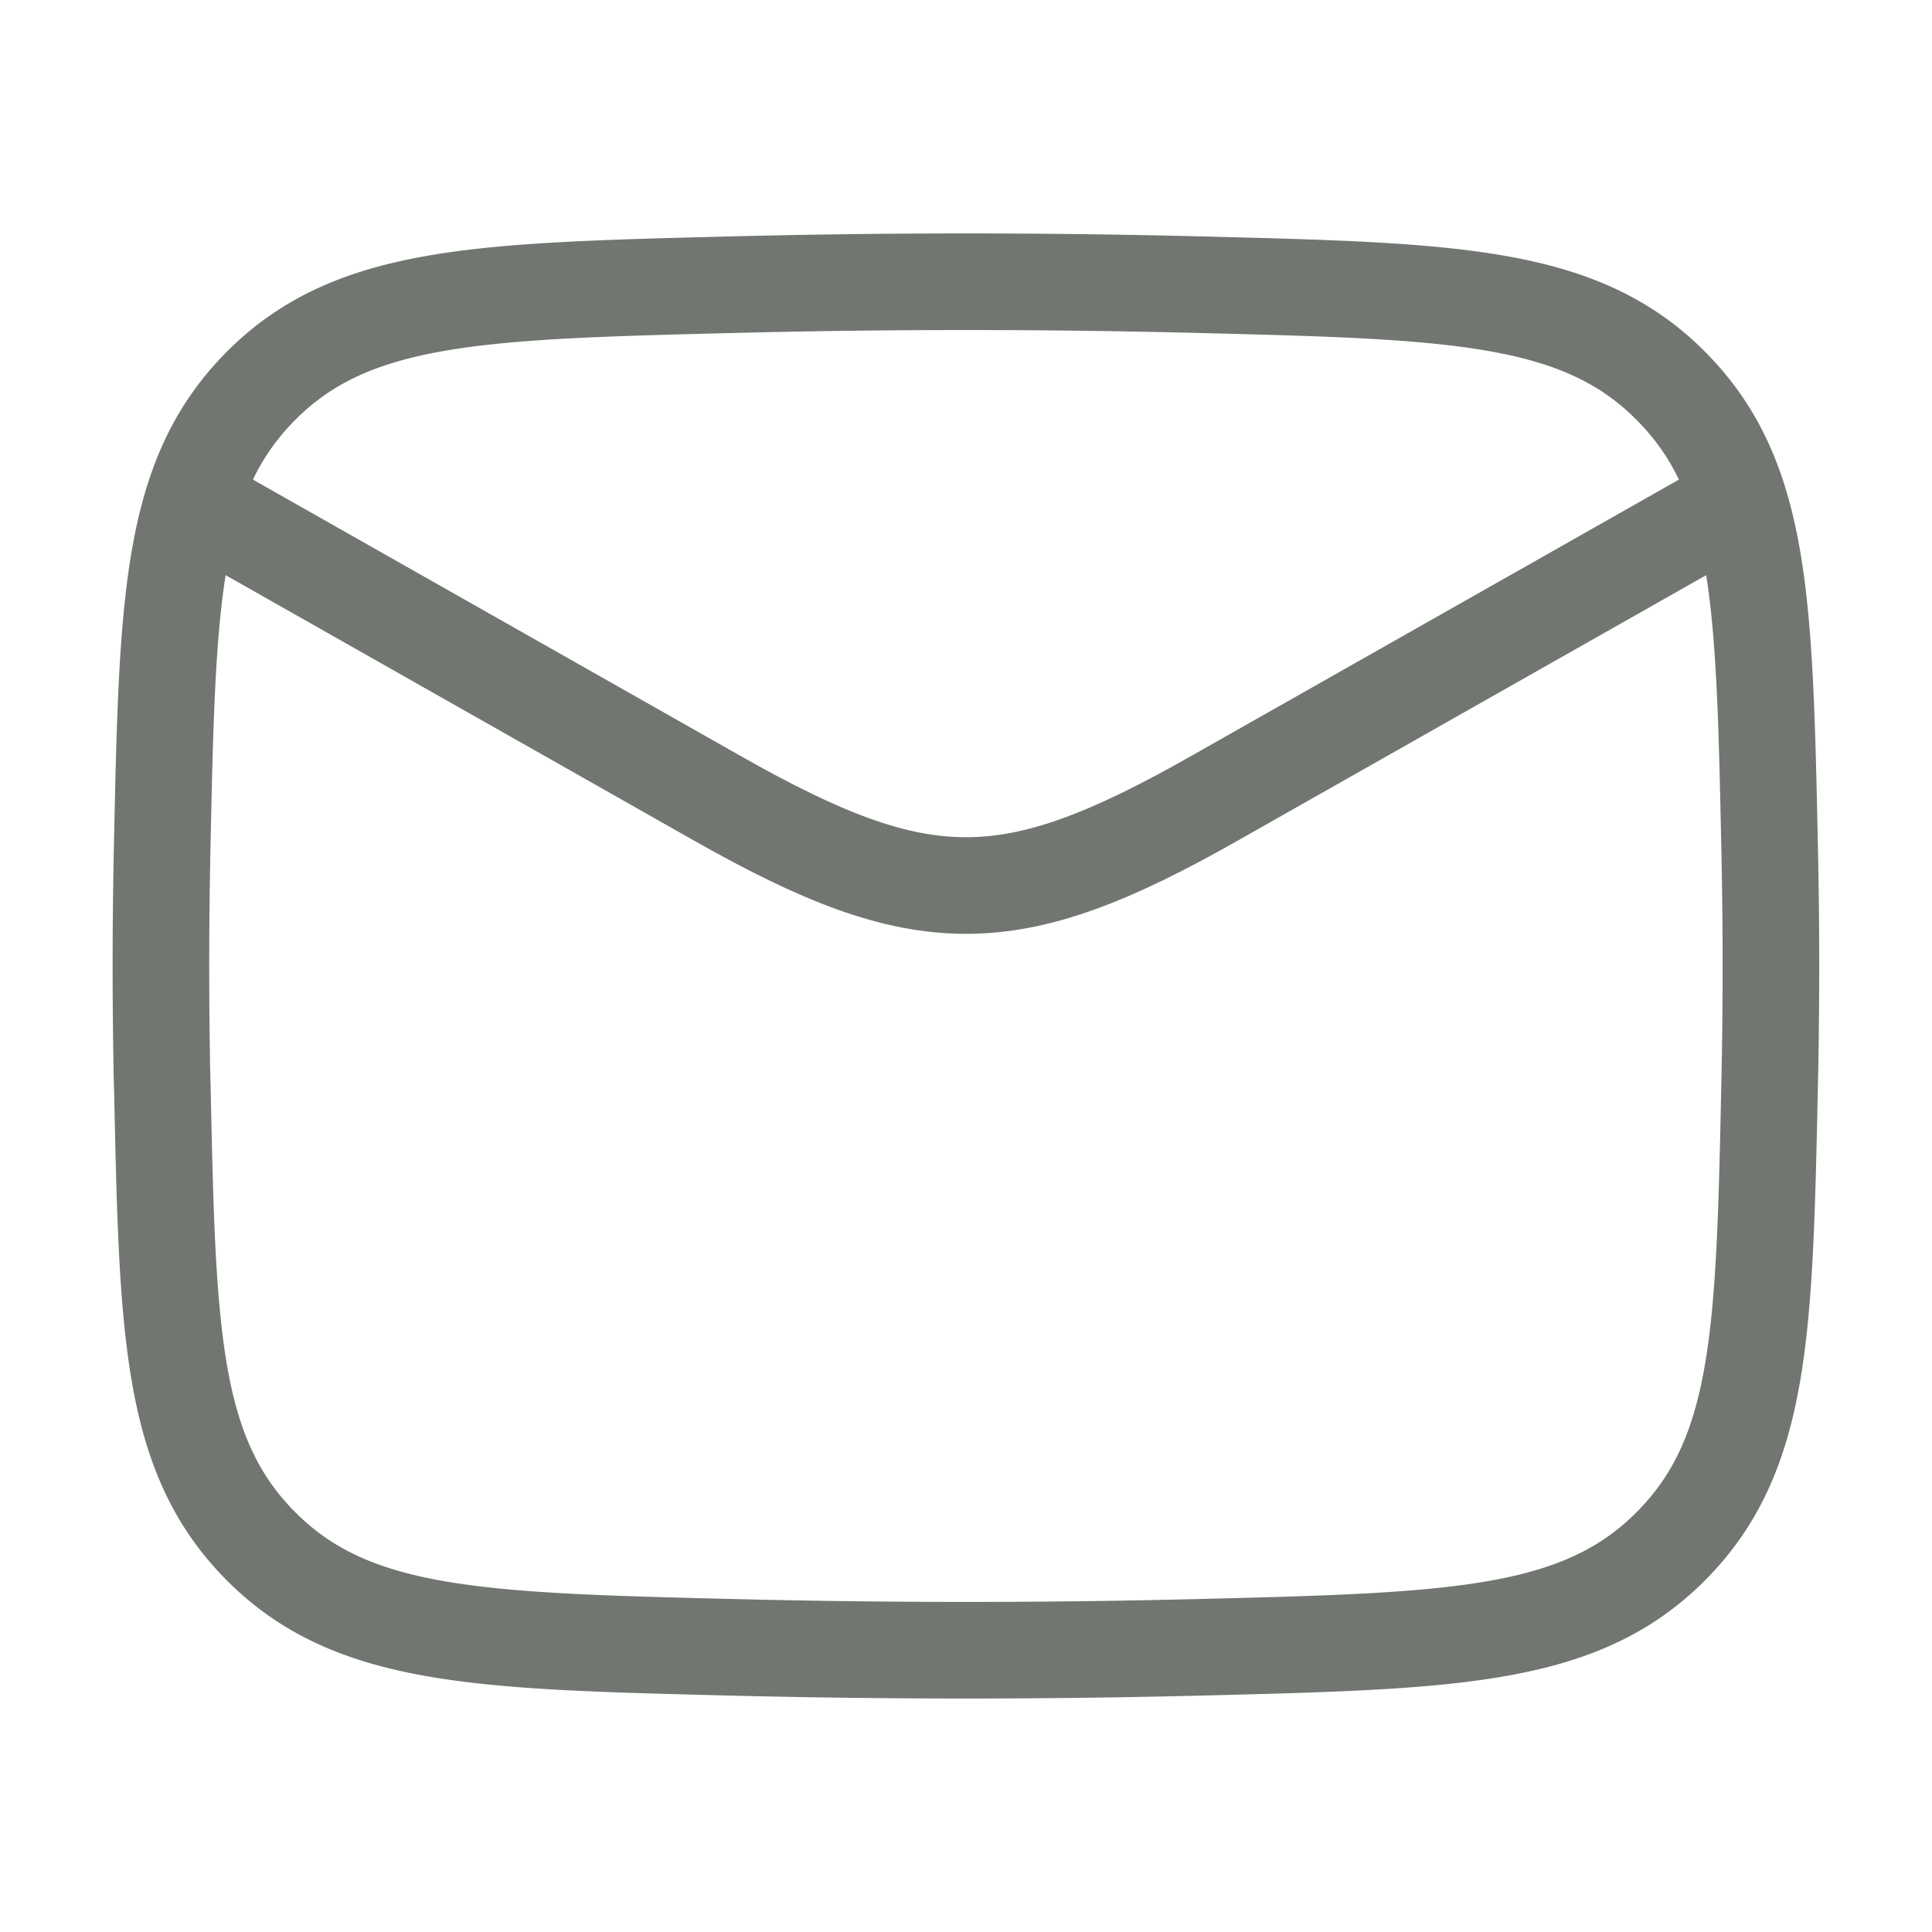
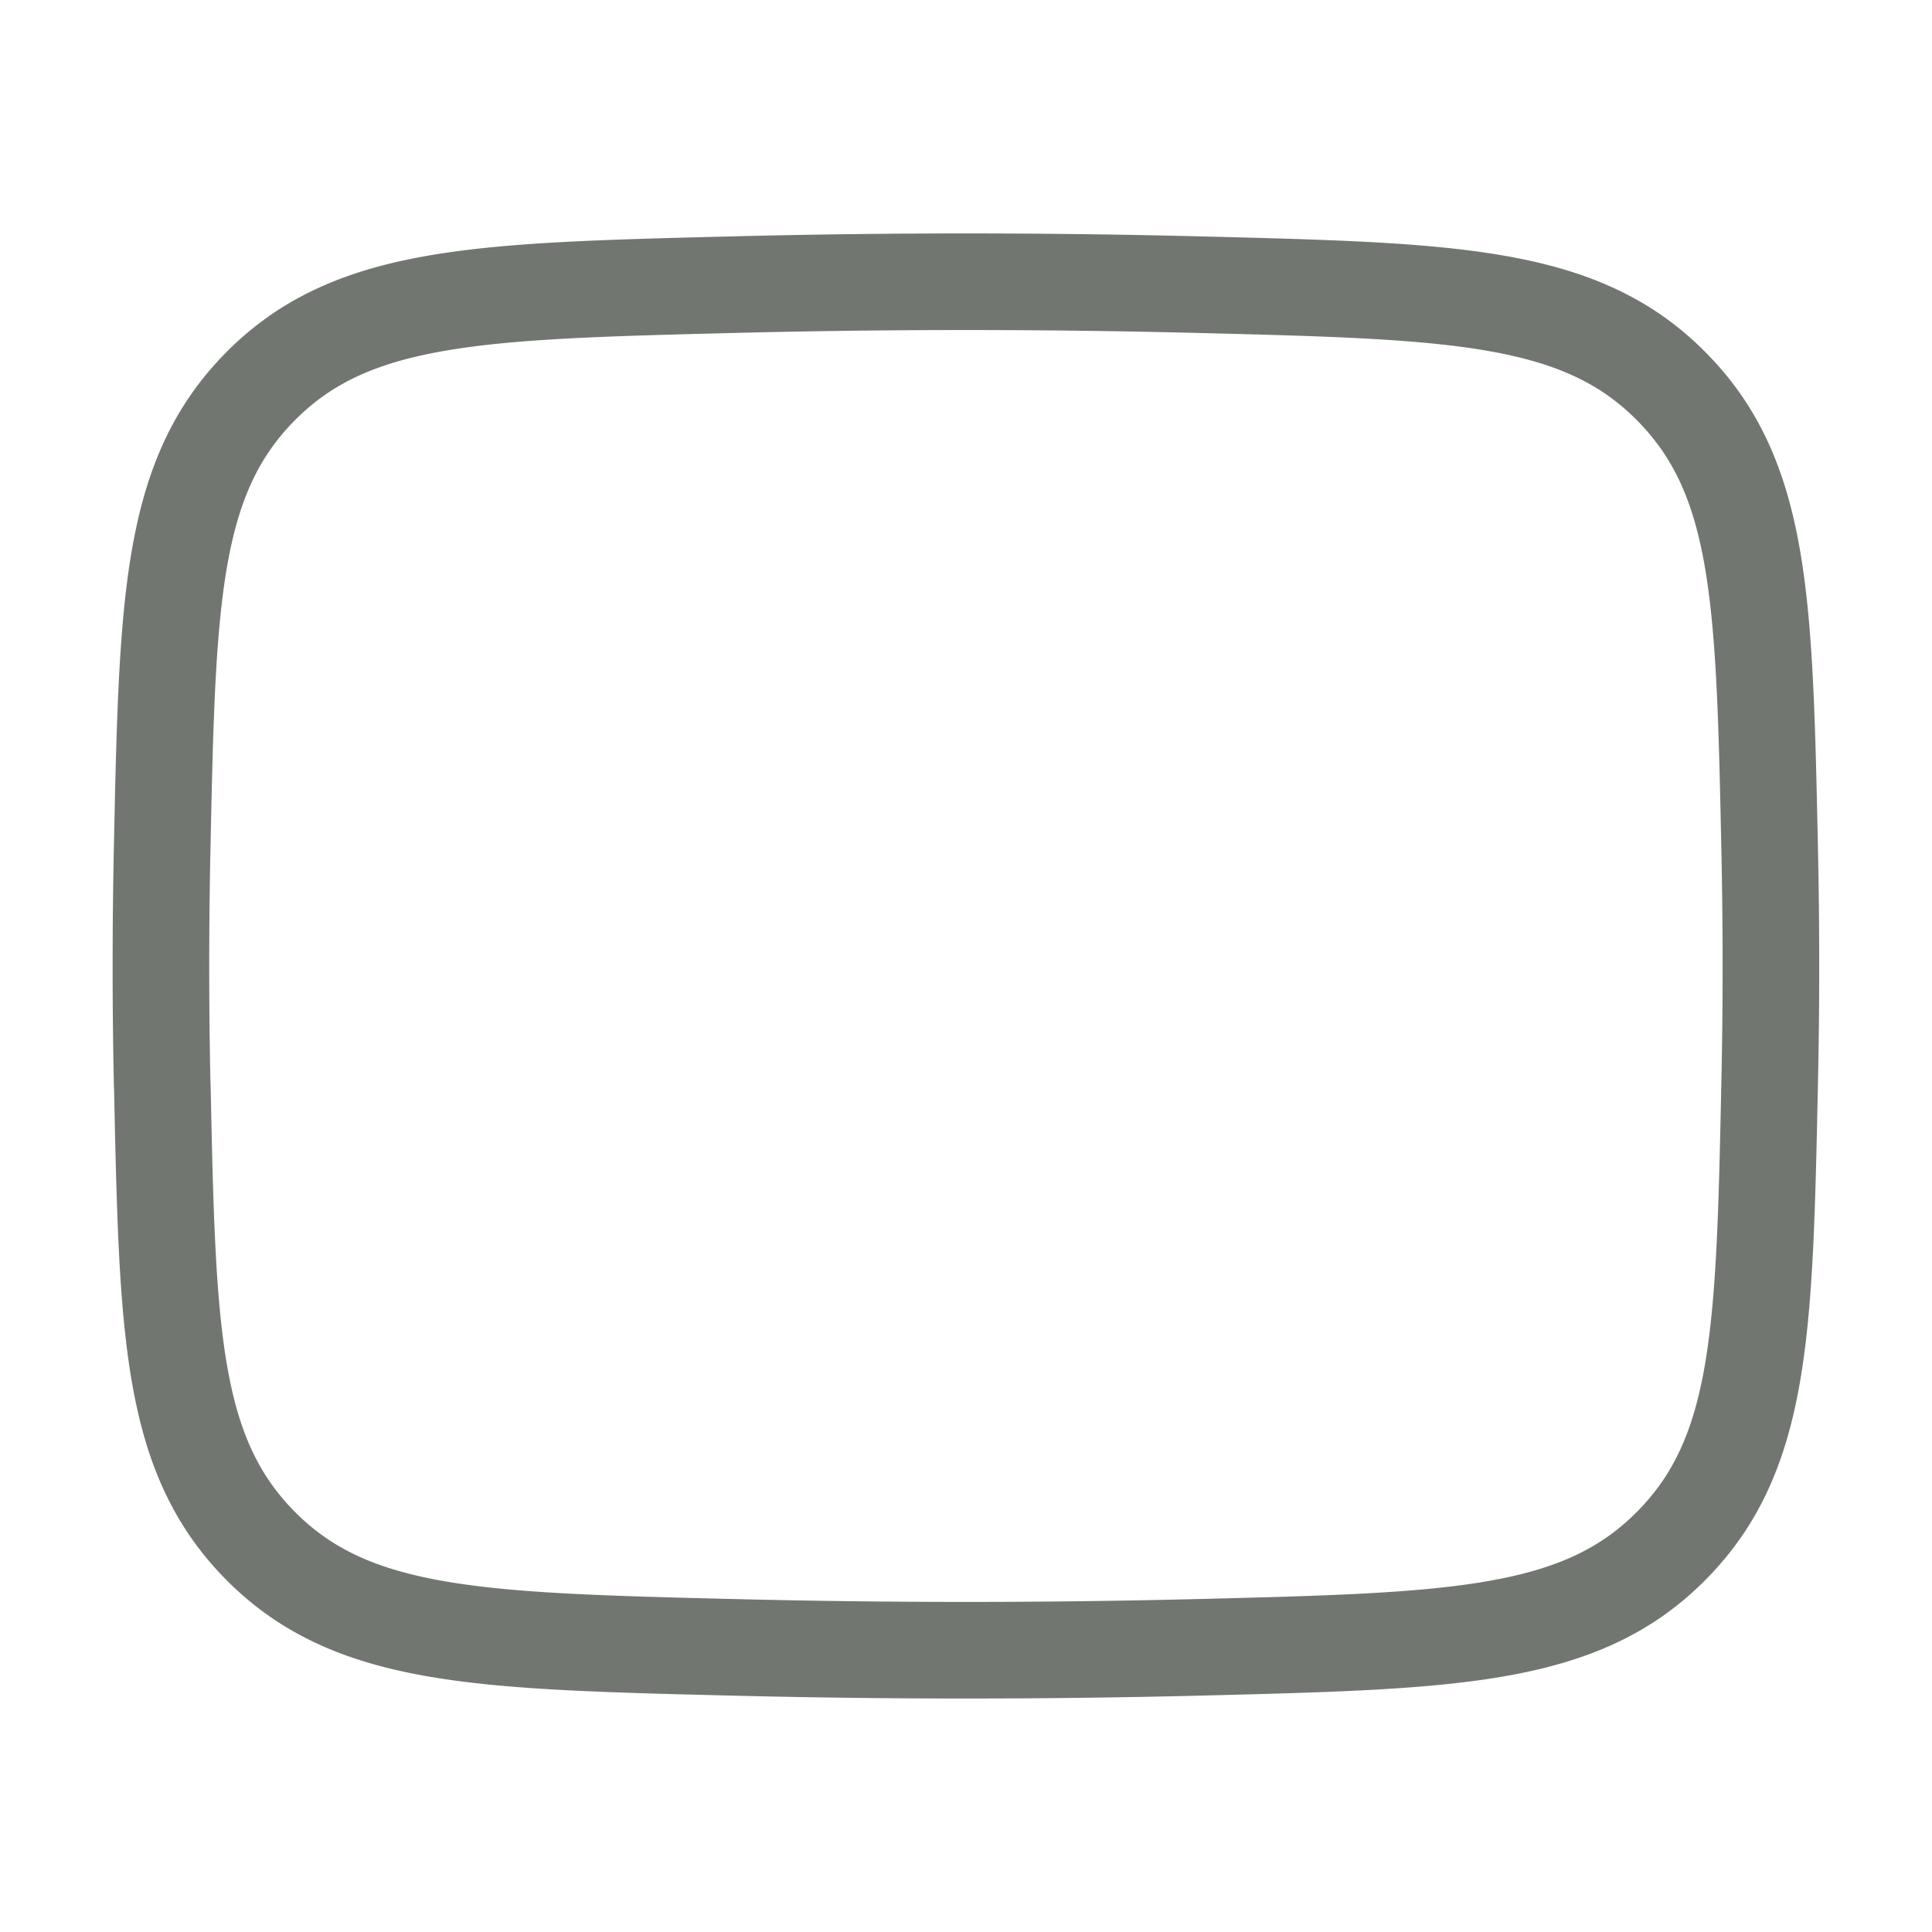
<svg xmlns="http://www.w3.org/2000/svg" width="20" height="20" fill="none">
  <g stroke="#4E544D" stroke-linejoin="round" opacity=".8">
-     <path d="m1.666 5 5.76 3.264c2.125 1.204 3.022 1.204 5.146 0L18.332 5" />
    <path d="M1.68 11.23c.054 2.555.08 3.832 1.023 4.778.943.946 2.255.98 4.879 1.045 1.617.04 3.218.04 4.835 0 2.624-.066 3.936-.099 4.878-1.045.943-.946.97-2.223 1.024-4.778a56.04 56.04 0 0 0 0-2.46c-.054-2.554-.081-3.831-1.024-4.777-.942-.947-2.254-.98-4.878-1.046a95.91 95.91 0 0 0-4.835 0c-2.624.066-3.936.1-4.879 1.046-.942.946-.97 2.223-1.024 4.778a57.544 57.544 0 0 0 0 2.459Z" />
  </g>
</svg>